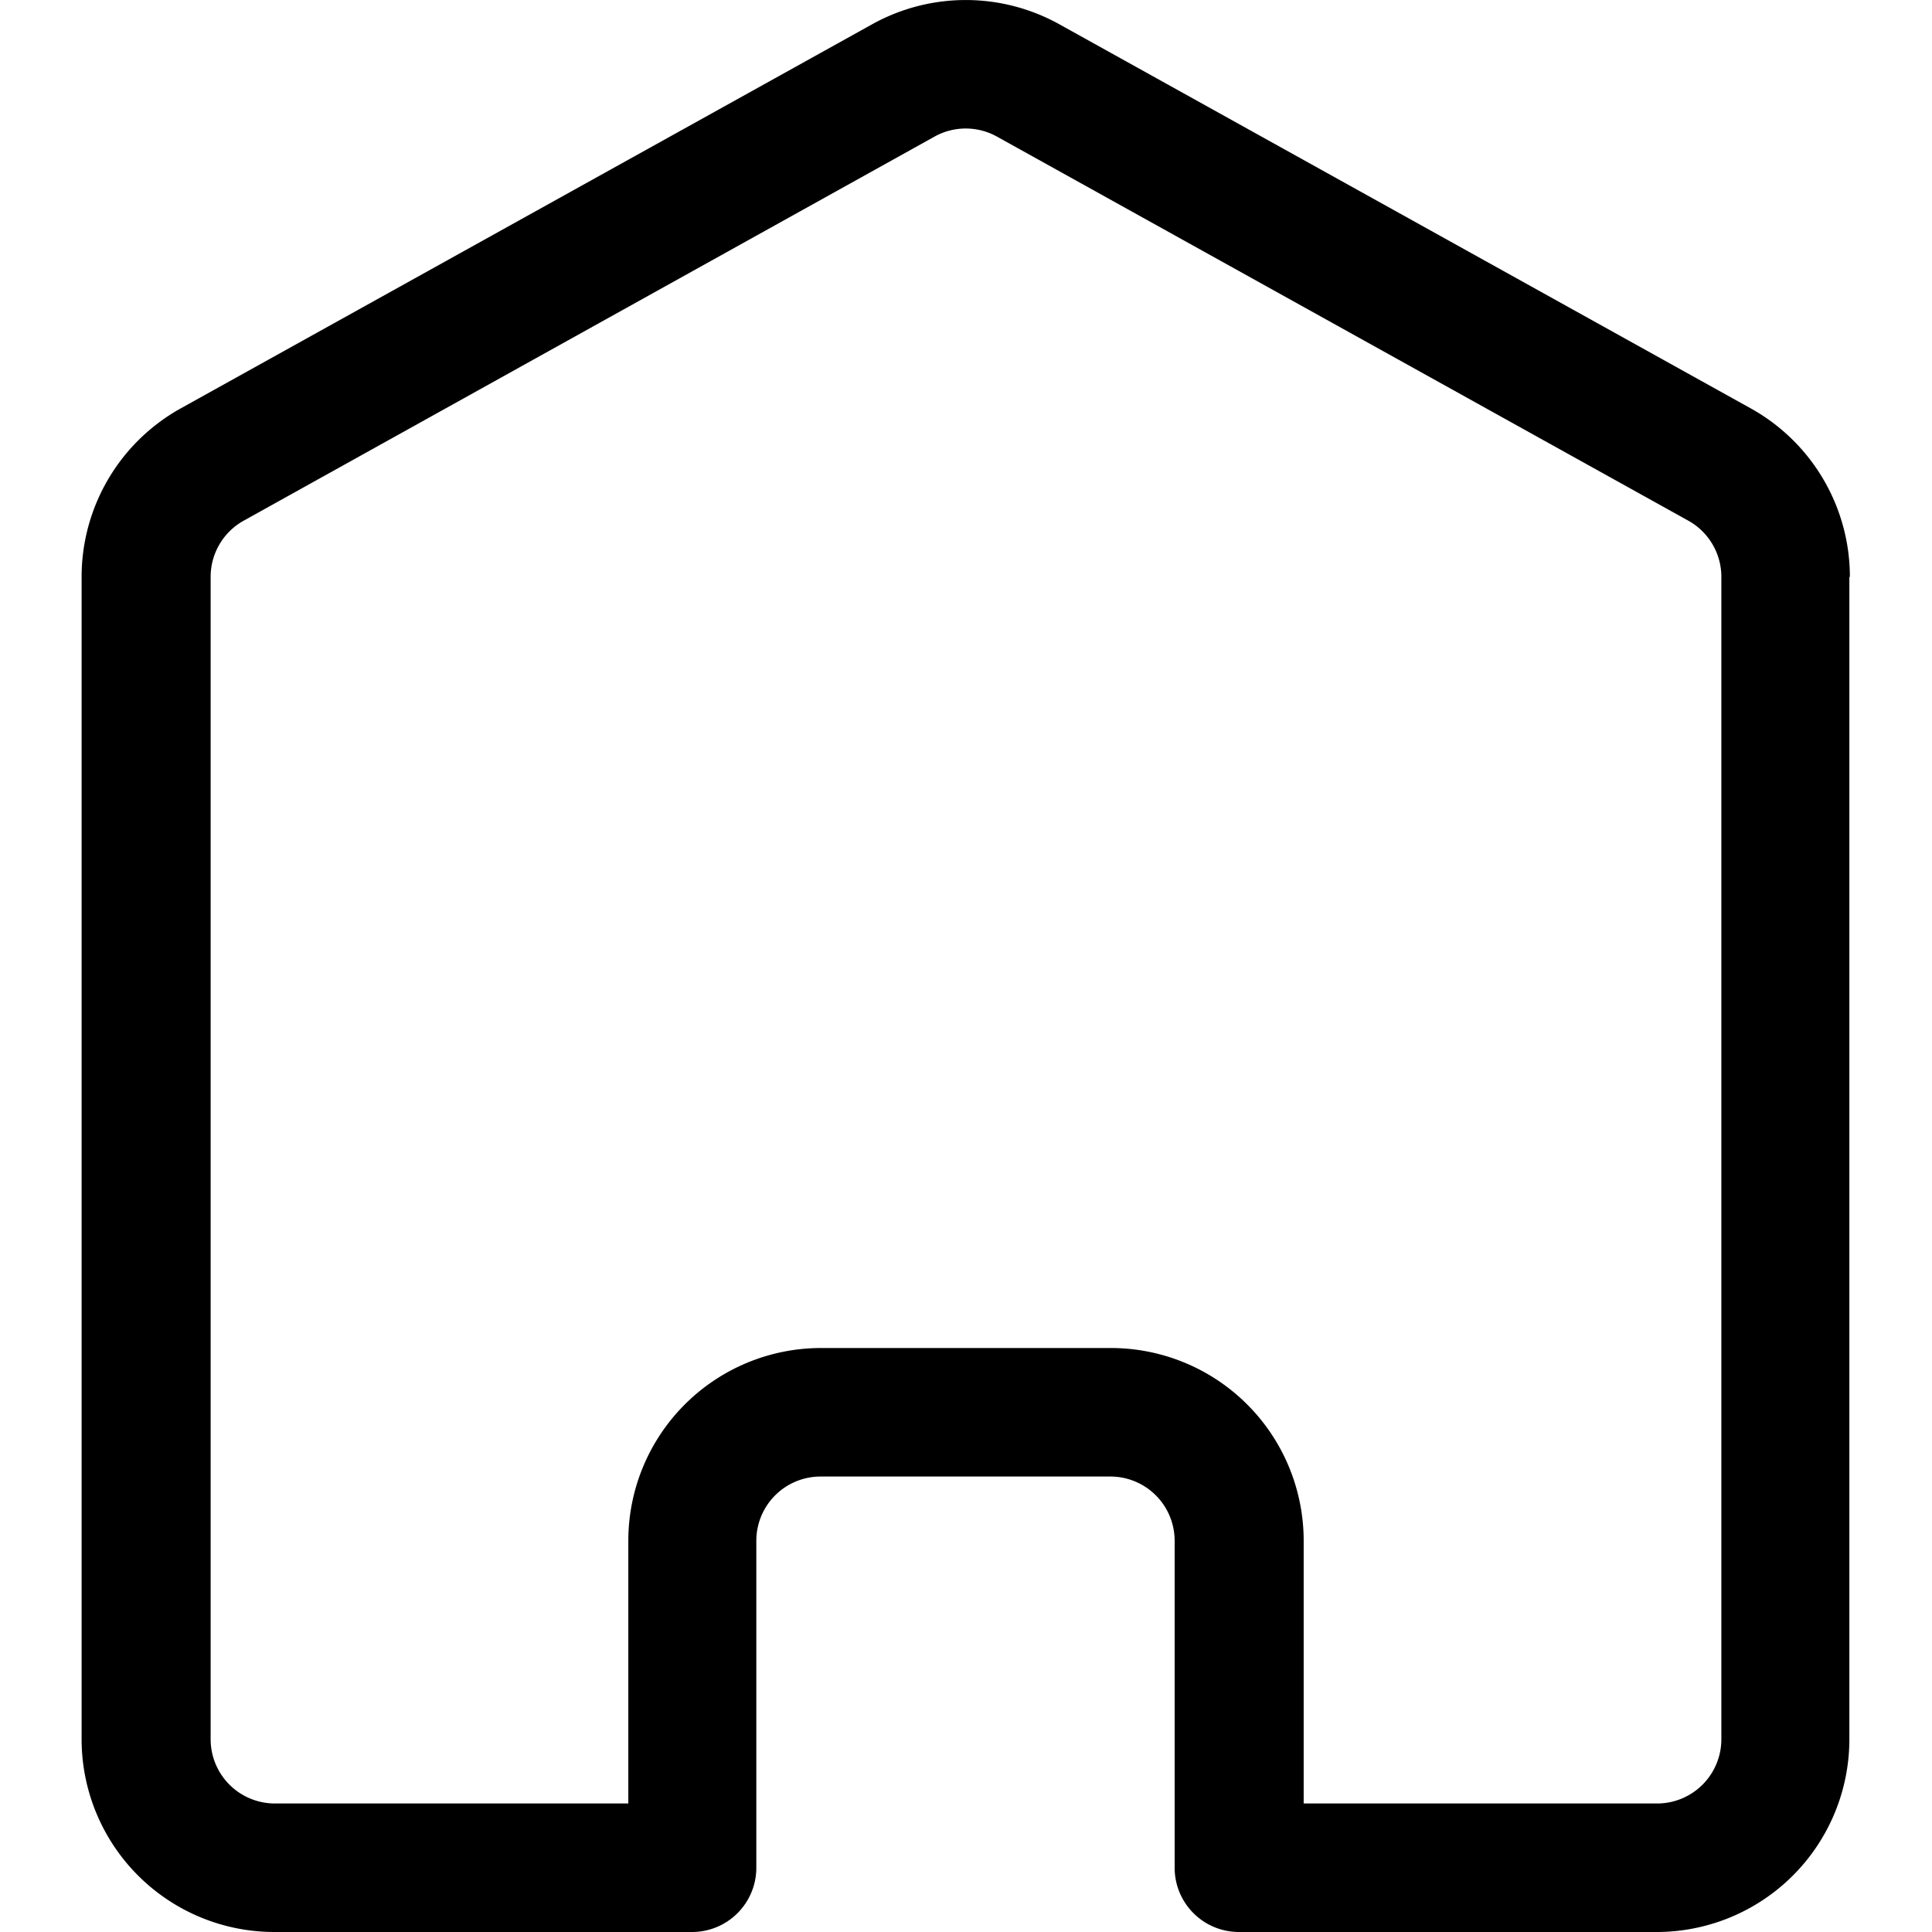
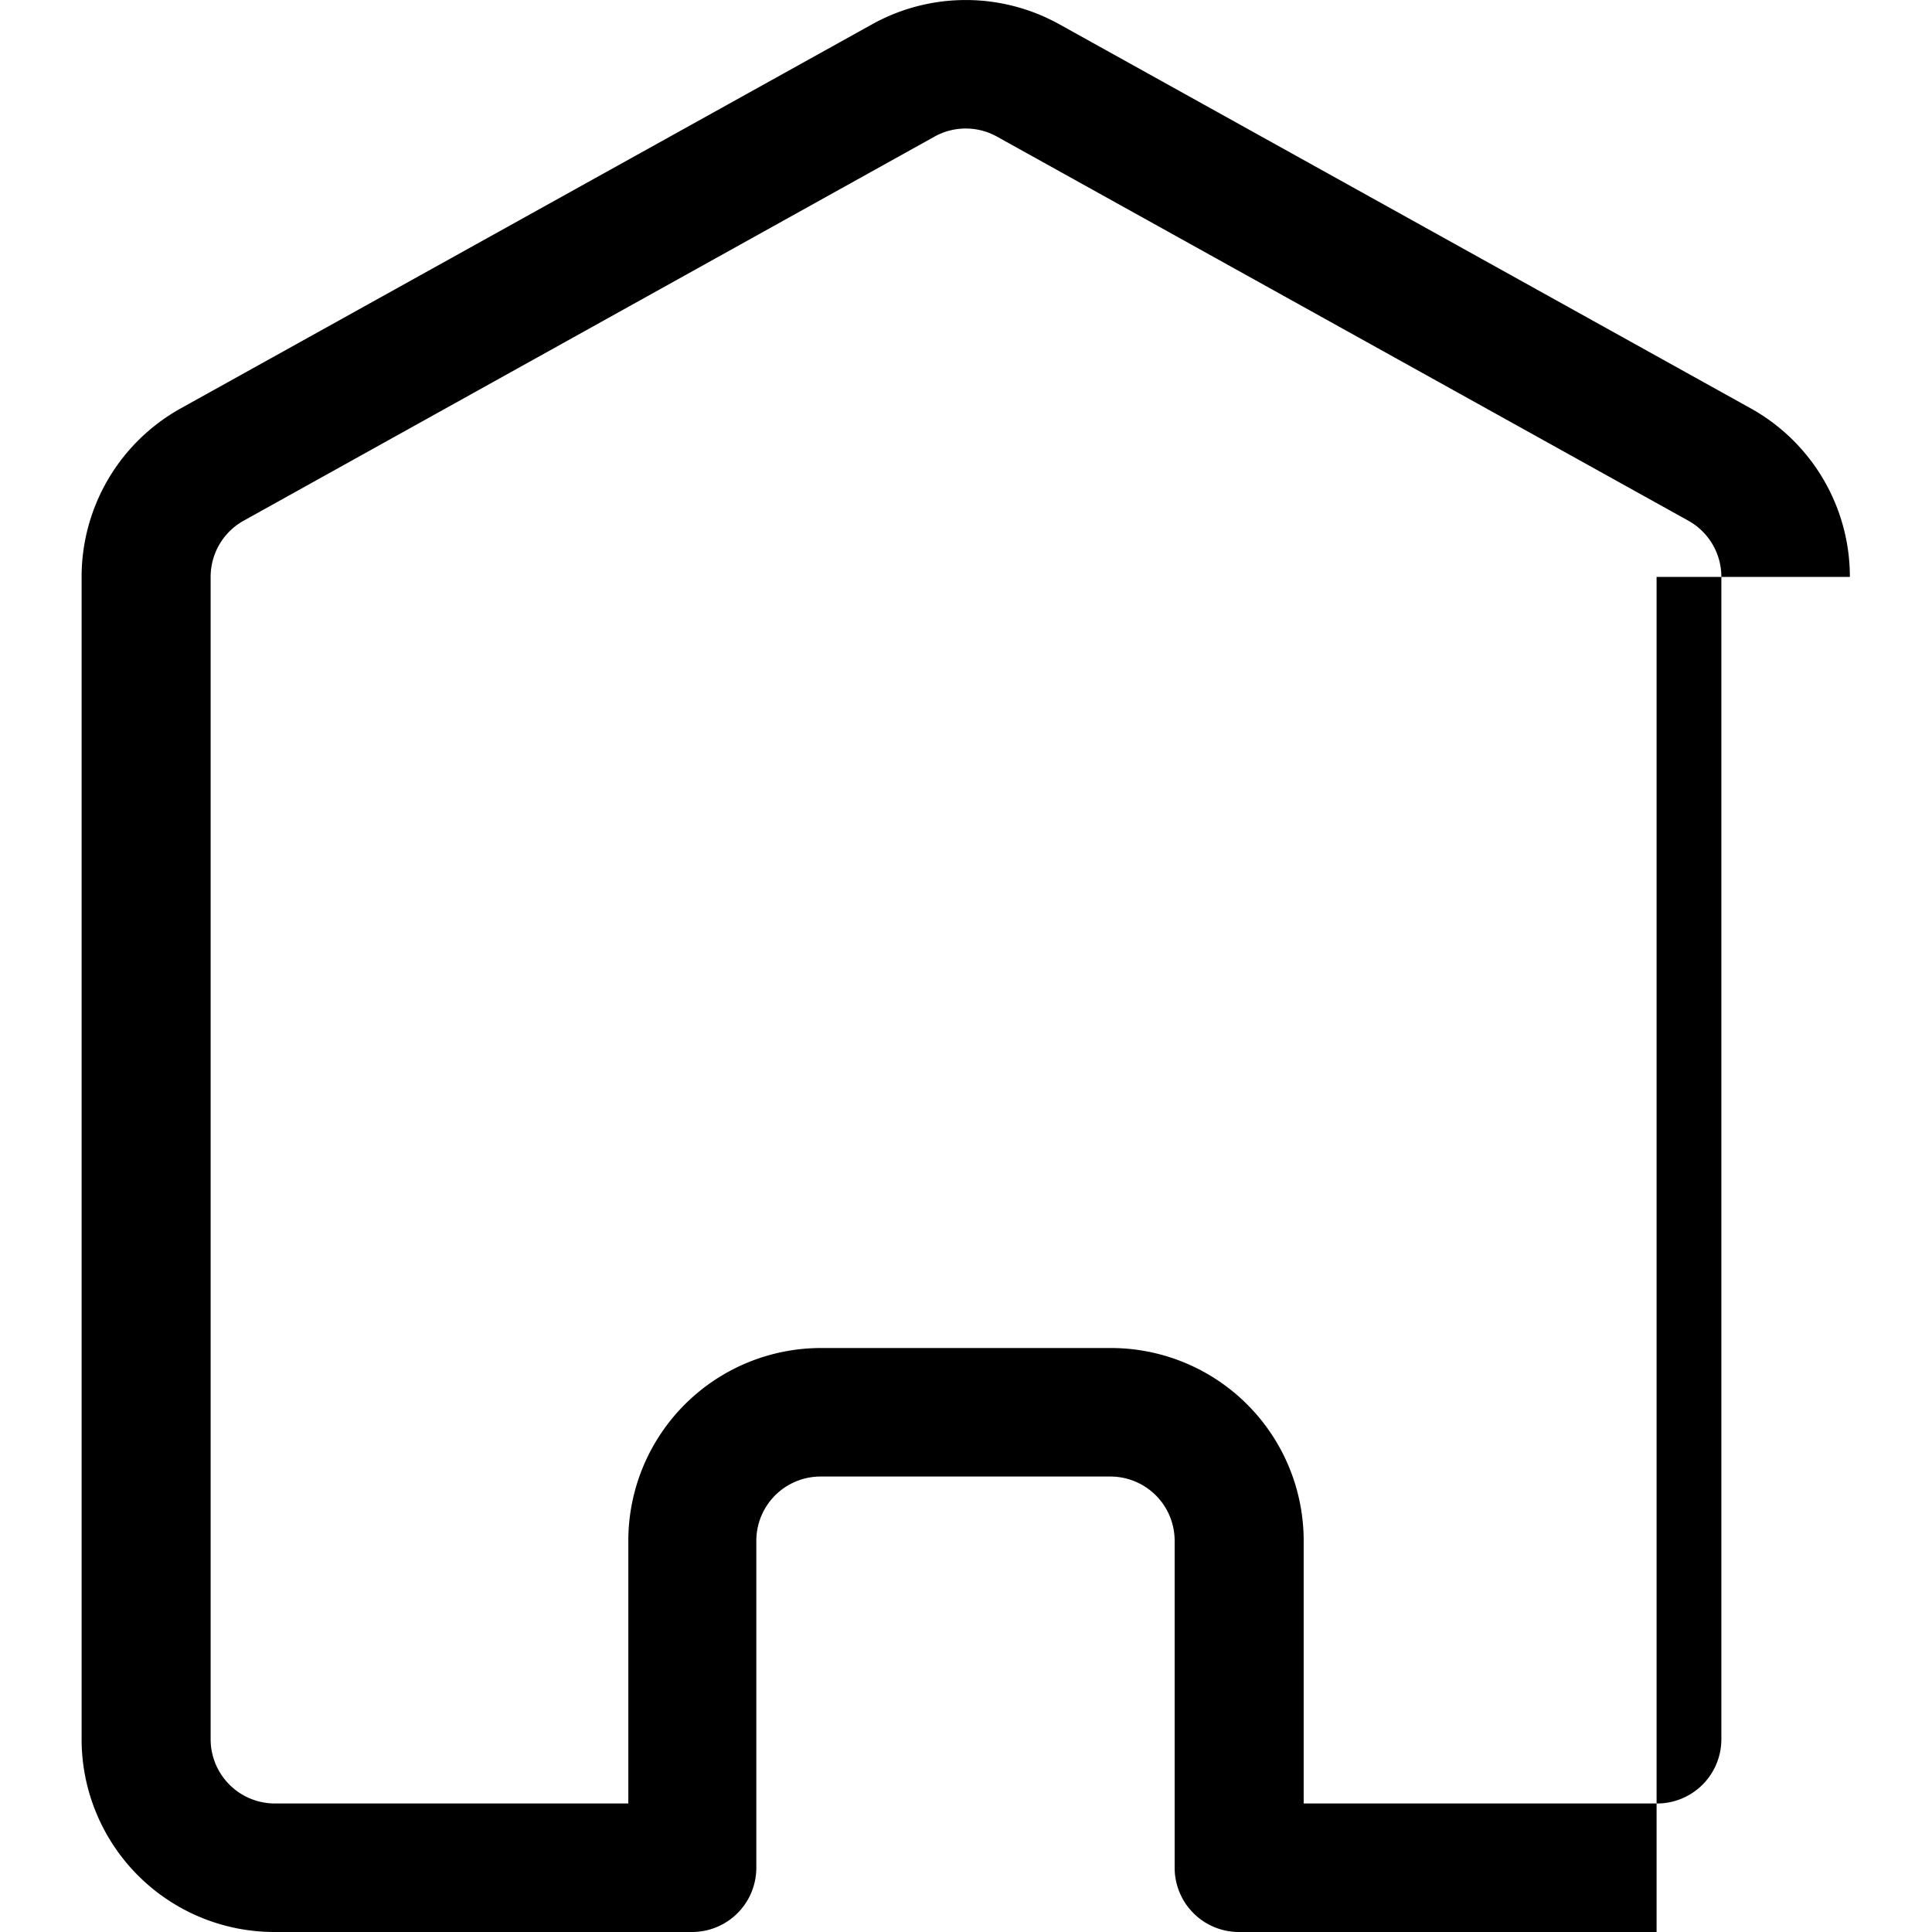
<svg xmlns="http://www.w3.org/2000/svg" fill="#000000" width="800px" height="800px" viewBox="-1.27 0 30.066 30.066" id="_01_-_Home_Button" data-name="01 - Home Button">
-   <path id="_01_-_Home_Button-2" data-name="01 - Home Button" d="M29.759,9.912a3,3,0,0,0-1.543-2.623L17.457,1.312a3,3,0,0,0-2.914,0L3.784,7.289A3,3,0,0,0,2.241,9.912V28a3,3,0,0,0,3,3h6.5a1,1,0,0,0,1-1V24.912a1,1,0,0,1,1-1h4.51a1,1,0,0,1,1,1V30a1,1,0,0,0,1,1h6.5a3,3,0,0,0,3-3V9.912Zm-2,0V28a1,1,0,0,1-1,1h-5.5V24.912a3,3,0,0,0-3-3h-4.51a3,3,0,0,0-3,3V29h-5.5a1,1,0,0,1-1-1V9.912a1,1,0,0,1,.514-.875L15.514,3.06a1,1,0,0,1,.972,0L27.245,9.037a1,1,0,0,1,.514.875Z" transform="translate(-2.241 -0.934)" fill-rule="evenodd" />
+   <path id="_01_-_Home_Button-2" data-name="01 - Home Button" d="M29.759,9.912a3,3,0,0,0-1.543-2.623L17.457,1.312a3,3,0,0,0-2.914,0L3.784,7.289A3,3,0,0,0,2.241,9.912V28a3,3,0,0,0,3,3h6.5a1,1,0,0,0,1-1V24.912a1,1,0,0,1,1-1h4.51a1,1,0,0,1,1,1V30a1,1,0,0,0,1,1h6.5V9.912Zm-2,0V28a1,1,0,0,1-1,1h-5.5V24.912a3,3,0,0,0-3-3h-4.51a3,3,0,0,0-3,3V29h-5.5a1,1,0,0,1-1-1V9.912a1,1,0,0,1,.514-.875L15.514,3.06a1,1,0,0,1,.972,0L27.245,9.037a1,1,0,0,1,.514.875Z" transform="translate(-2.241 -0.934)" fill-rule="evenodd" />
</svg>